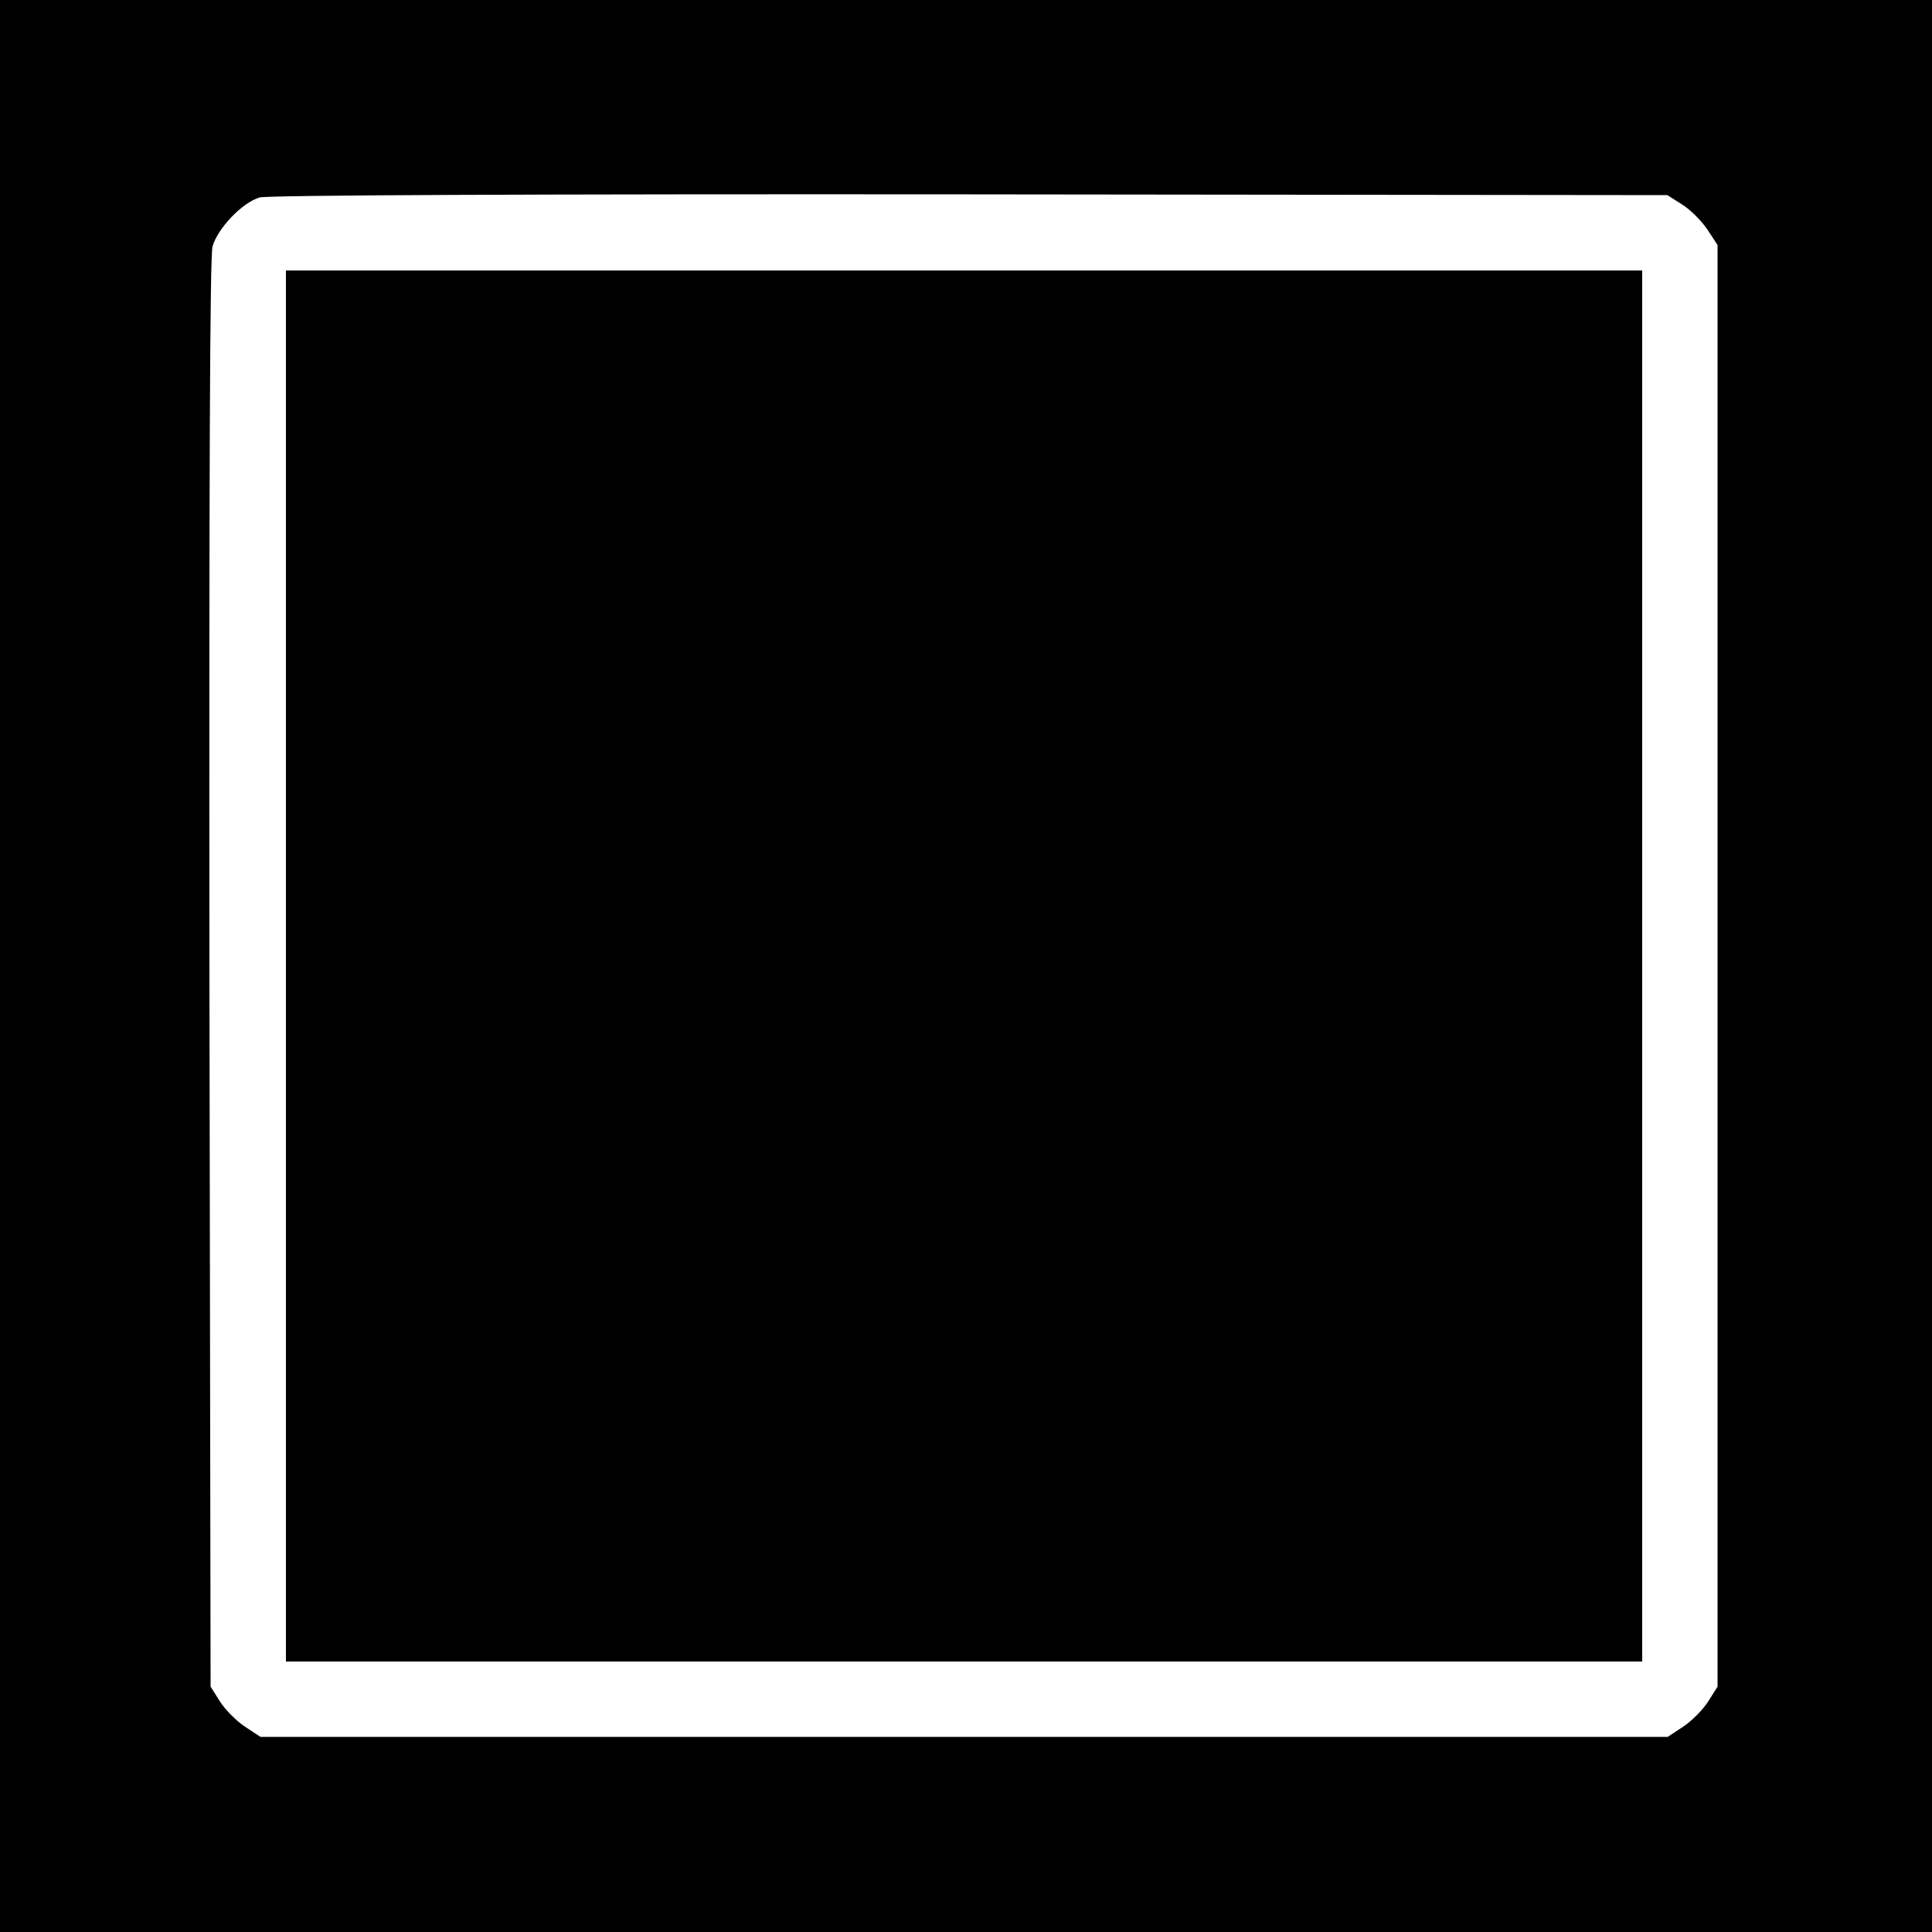
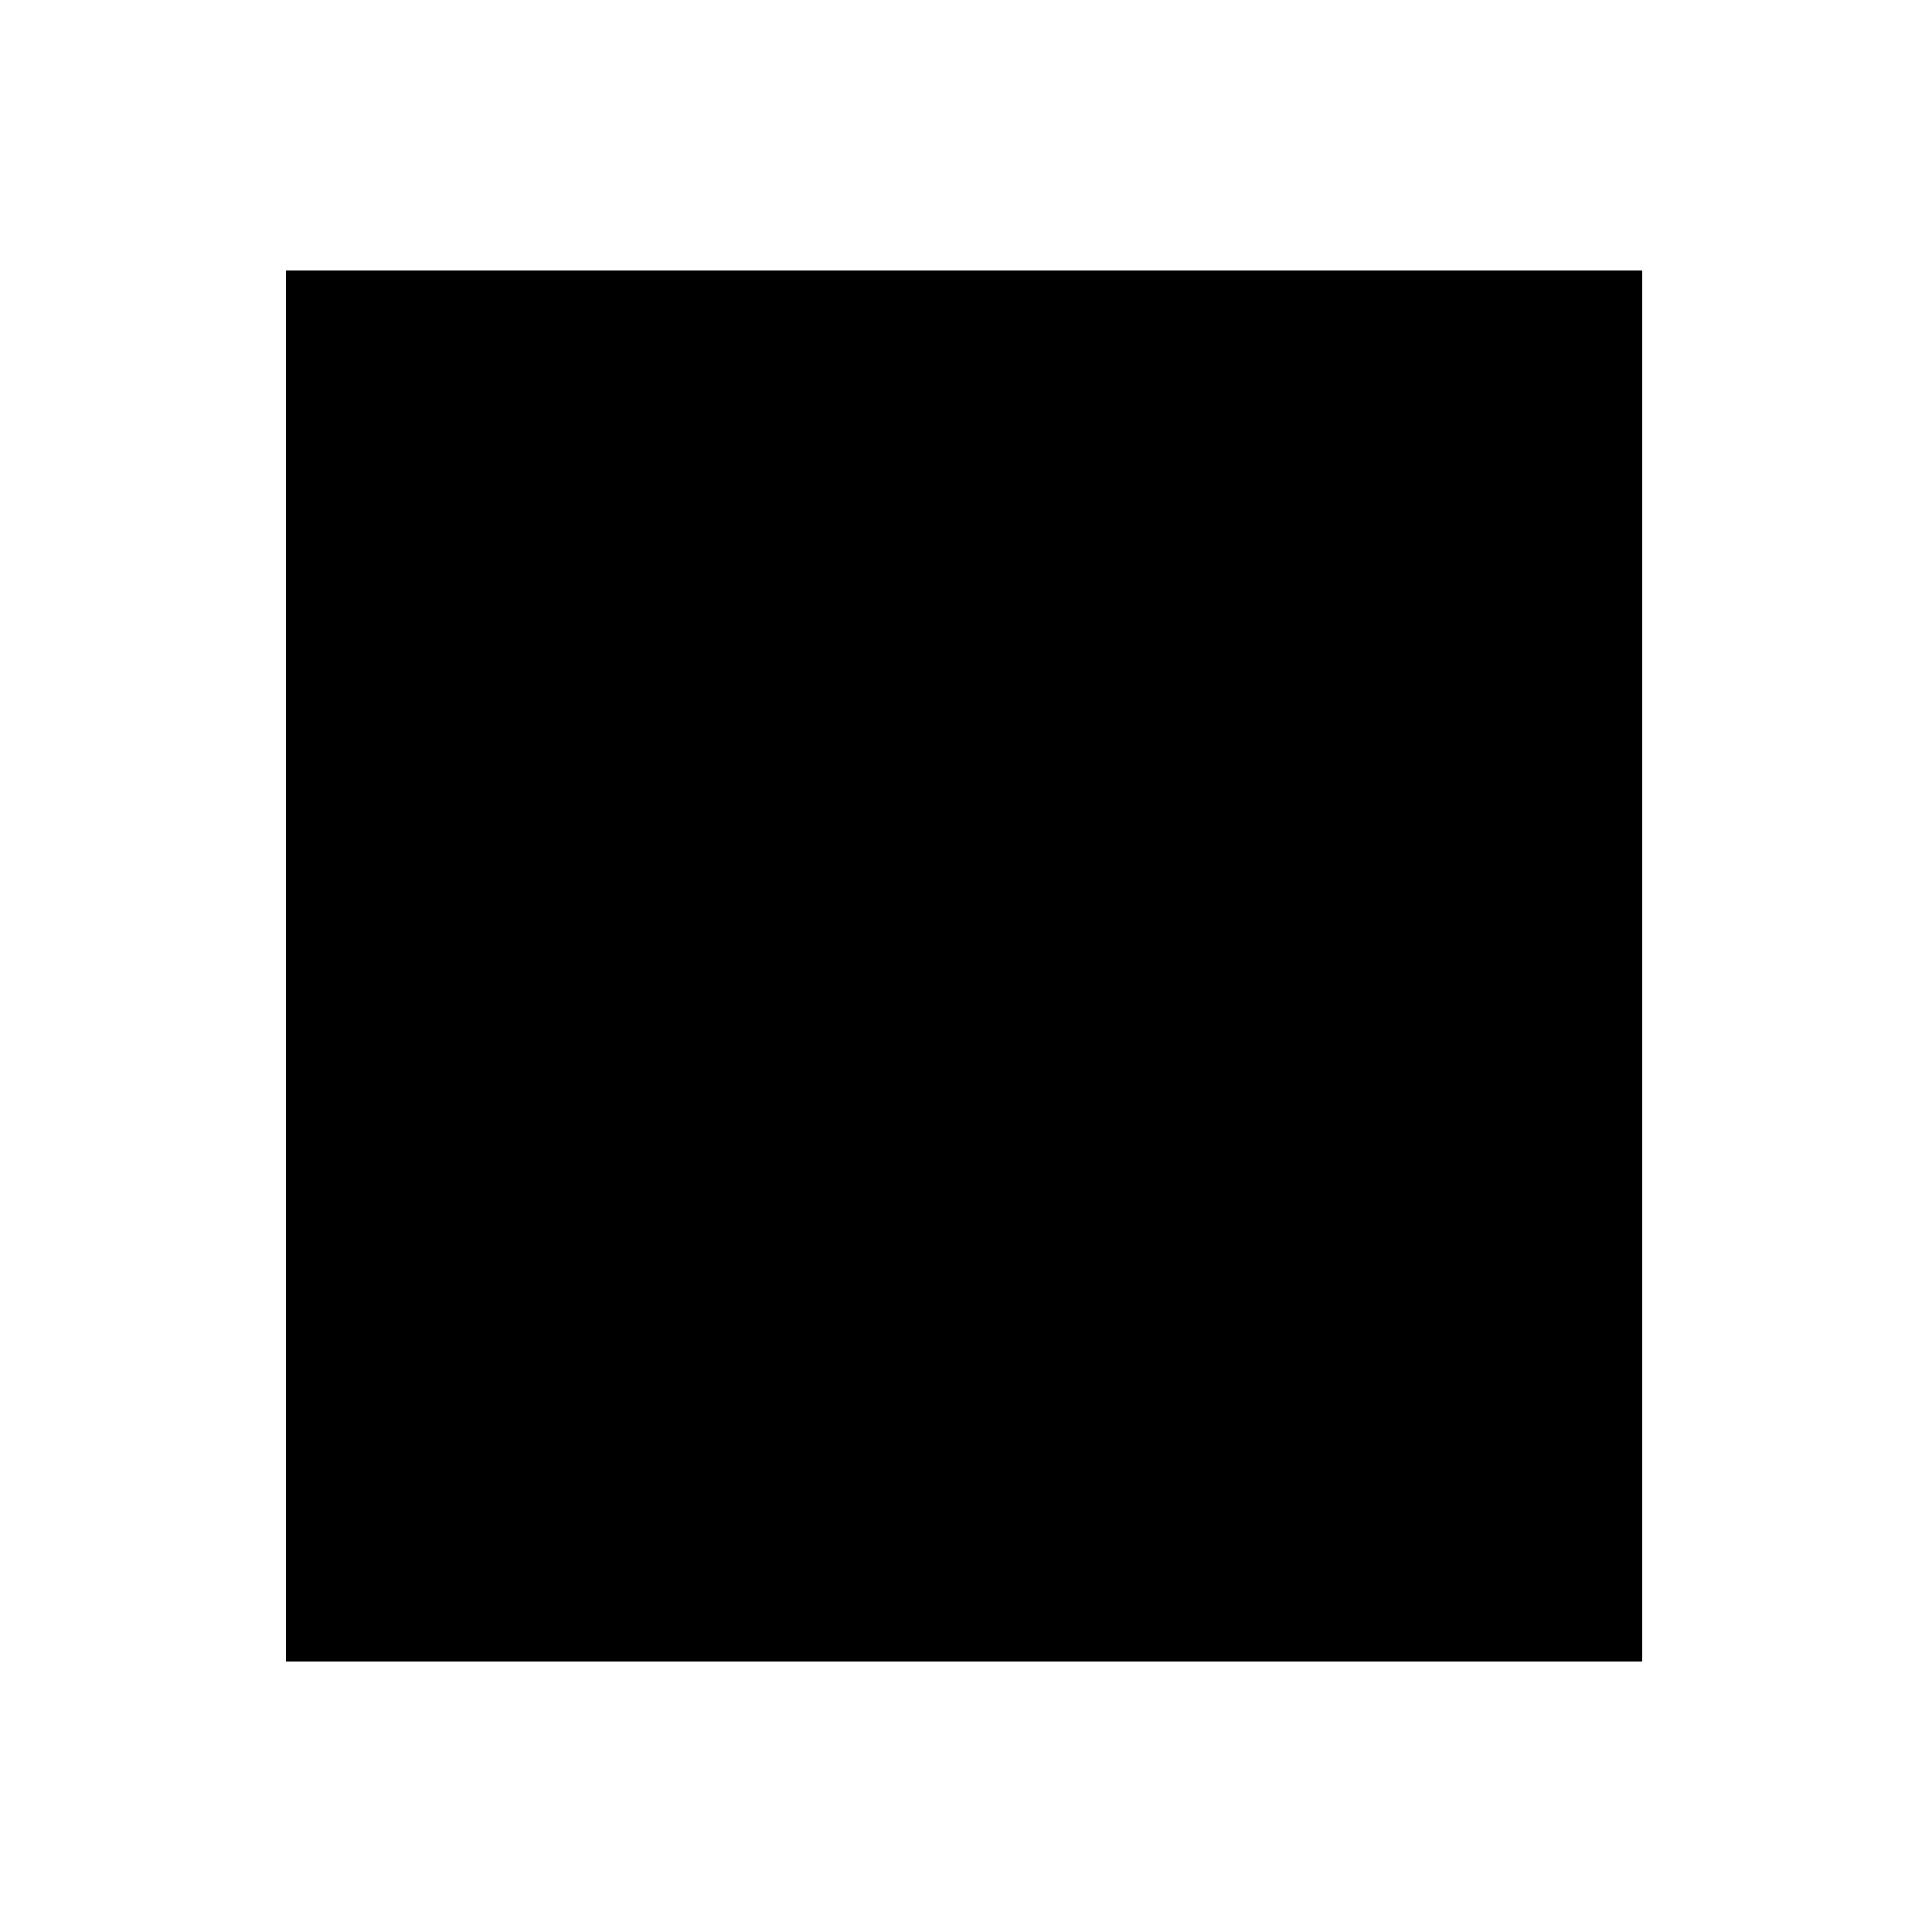
<svg xmlns="http://www.w3.org/2000/svg" version="1.0" width="500pt" height="500pt" viewBox="0 0 500 500" preserveAspectRatio="xMidYMid meet">
  <g transform="translate(0,500) scale(0.1,-0.1)" fill="#000000" stroke="none">
-     <path d="M0 2500 l0 -2500 2500 0 2500 0 0 2500 0 2500 -2500 0 -2500 0 0 -2500z m4353 1971 c21 -13 50 -42 65 -64 l27 -41 0 -1865 0 -1866 -24 -38 c-13 -21 -42 -50 -64 -65 l-41 -27 -1821 0 -1821 0 -41 27 c-22 15 -51 44 -64 65 l-24 38 -3 1844 c-1 1278 1 1855 8 1883 13 47 77 114 122 127 21 6 717 9 1838 8 l1805 -2 38 -24z" />
    <path d="M740 2500 l0 -1800 1755 0 1755 0 0 1800 0 1800 -1755 0 -1755 0 0 -1800z" />
  </g>
</svg>